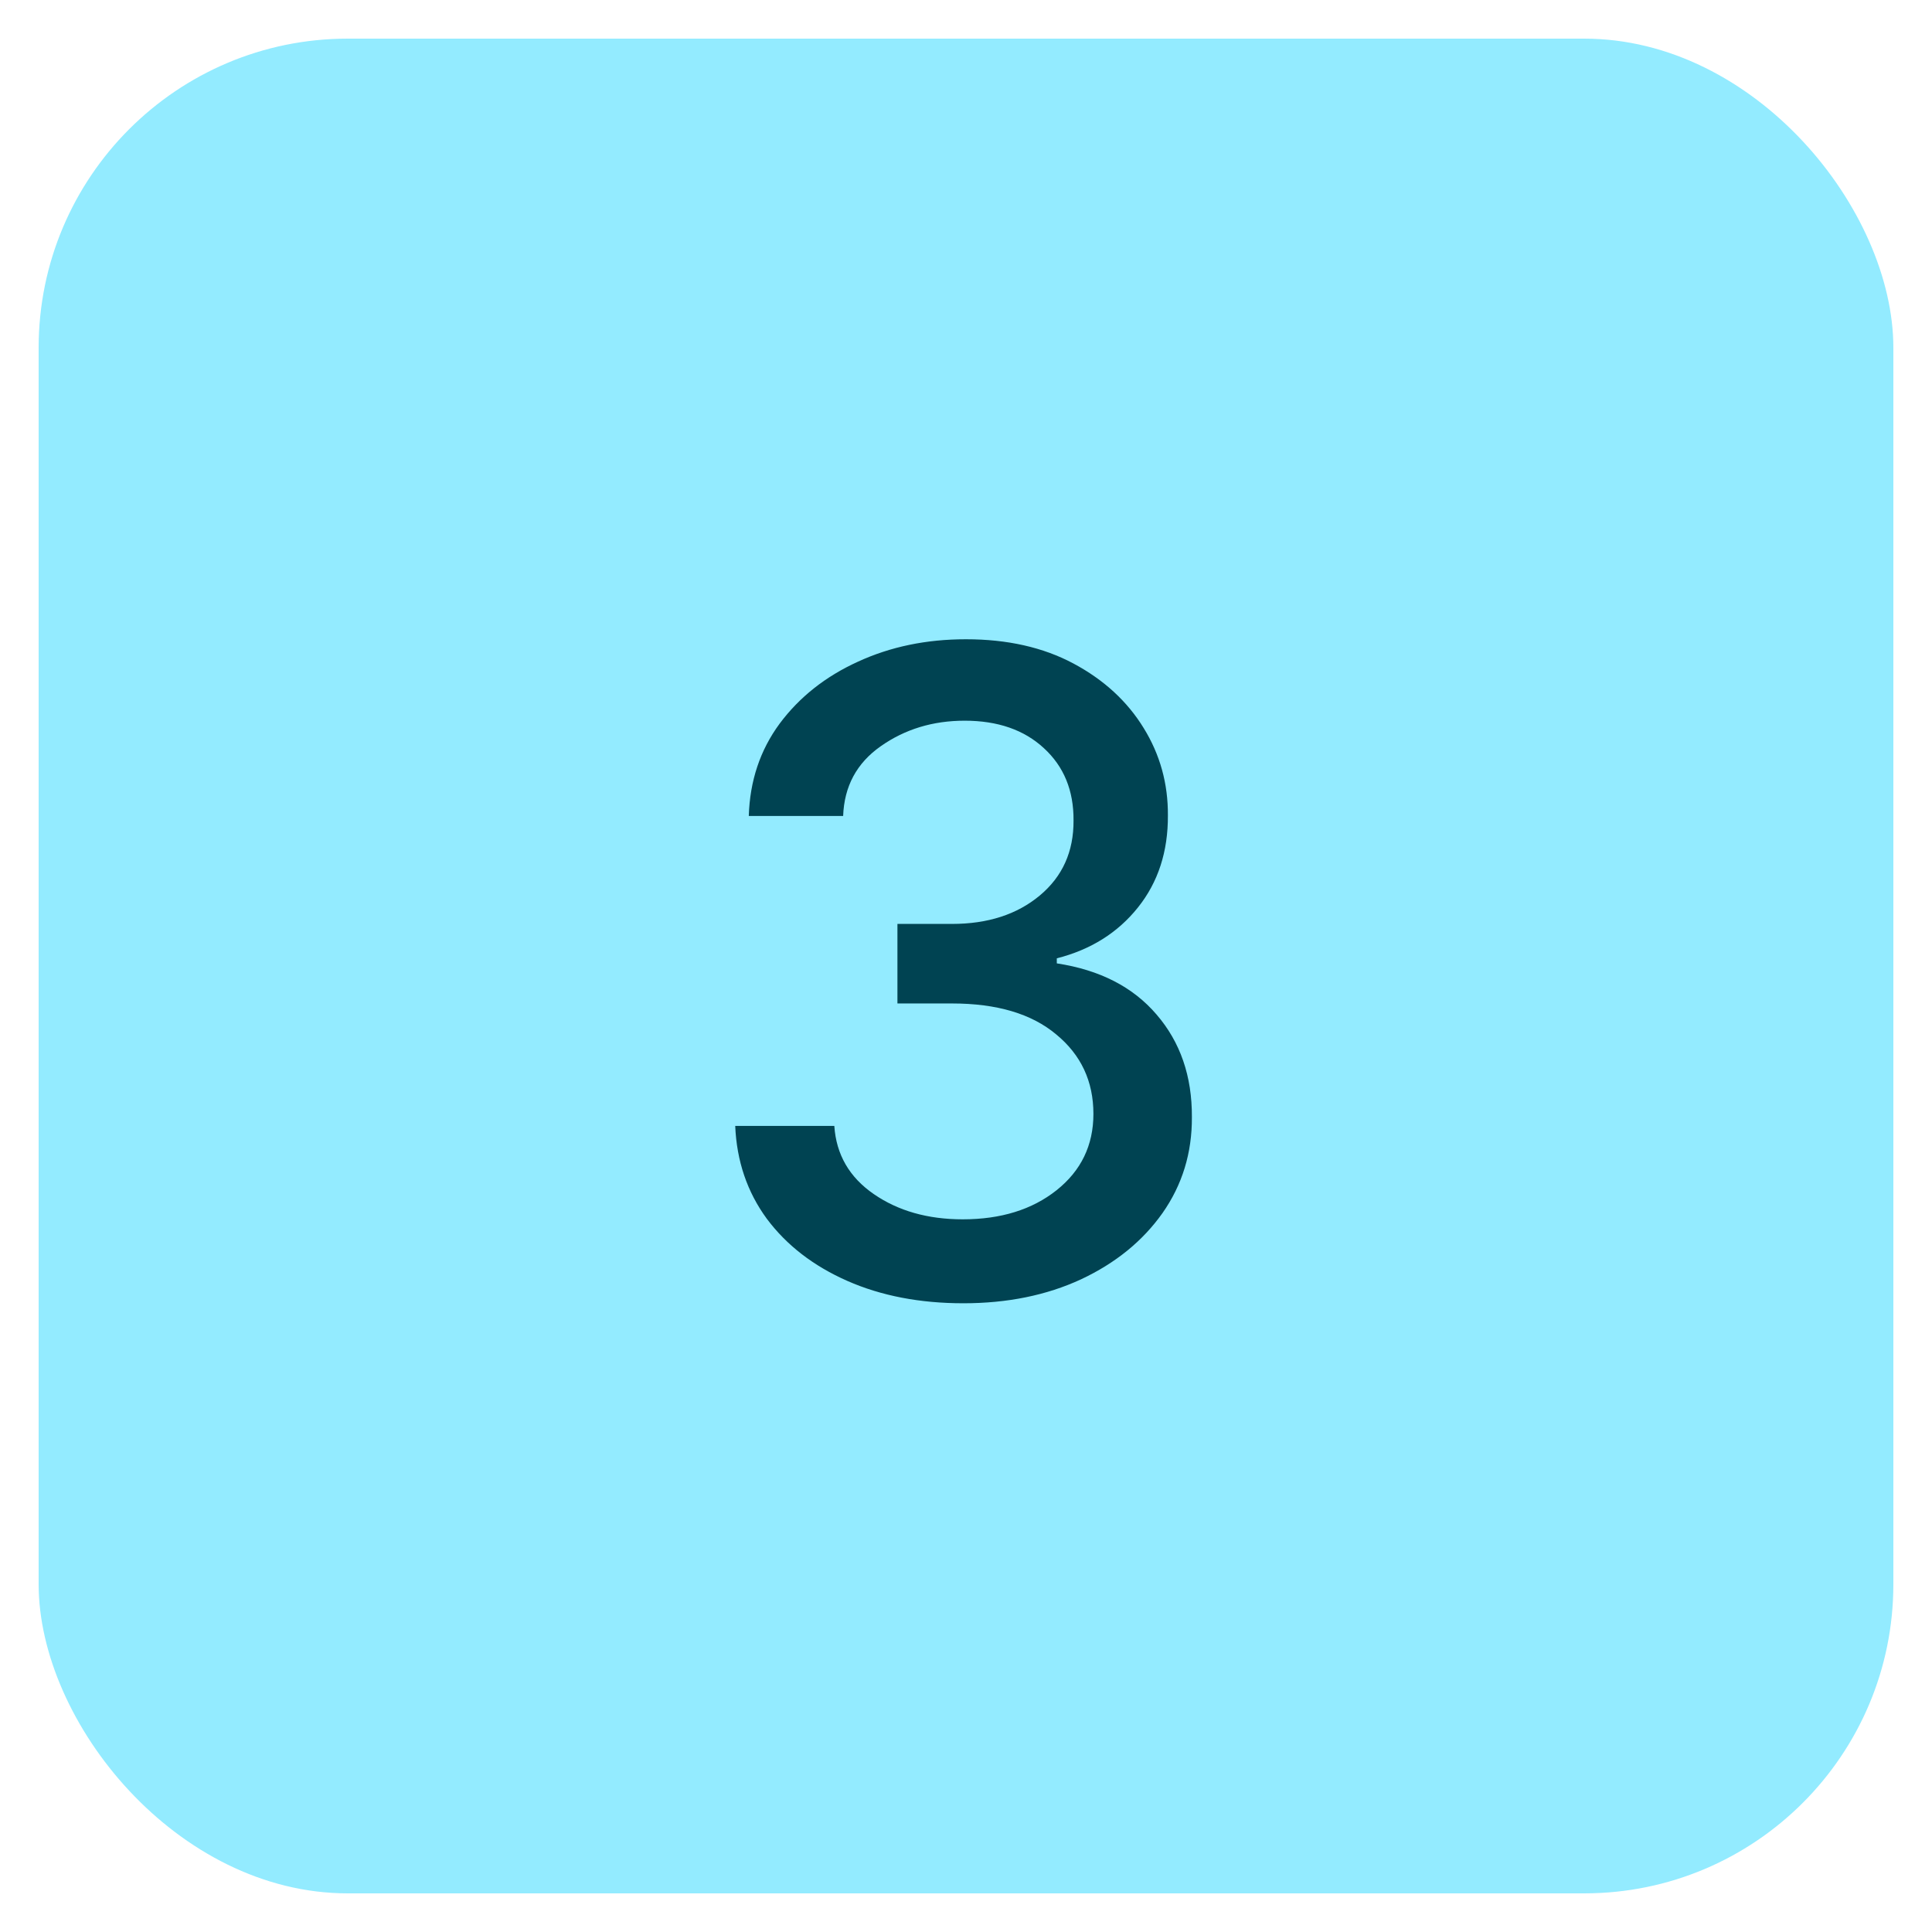
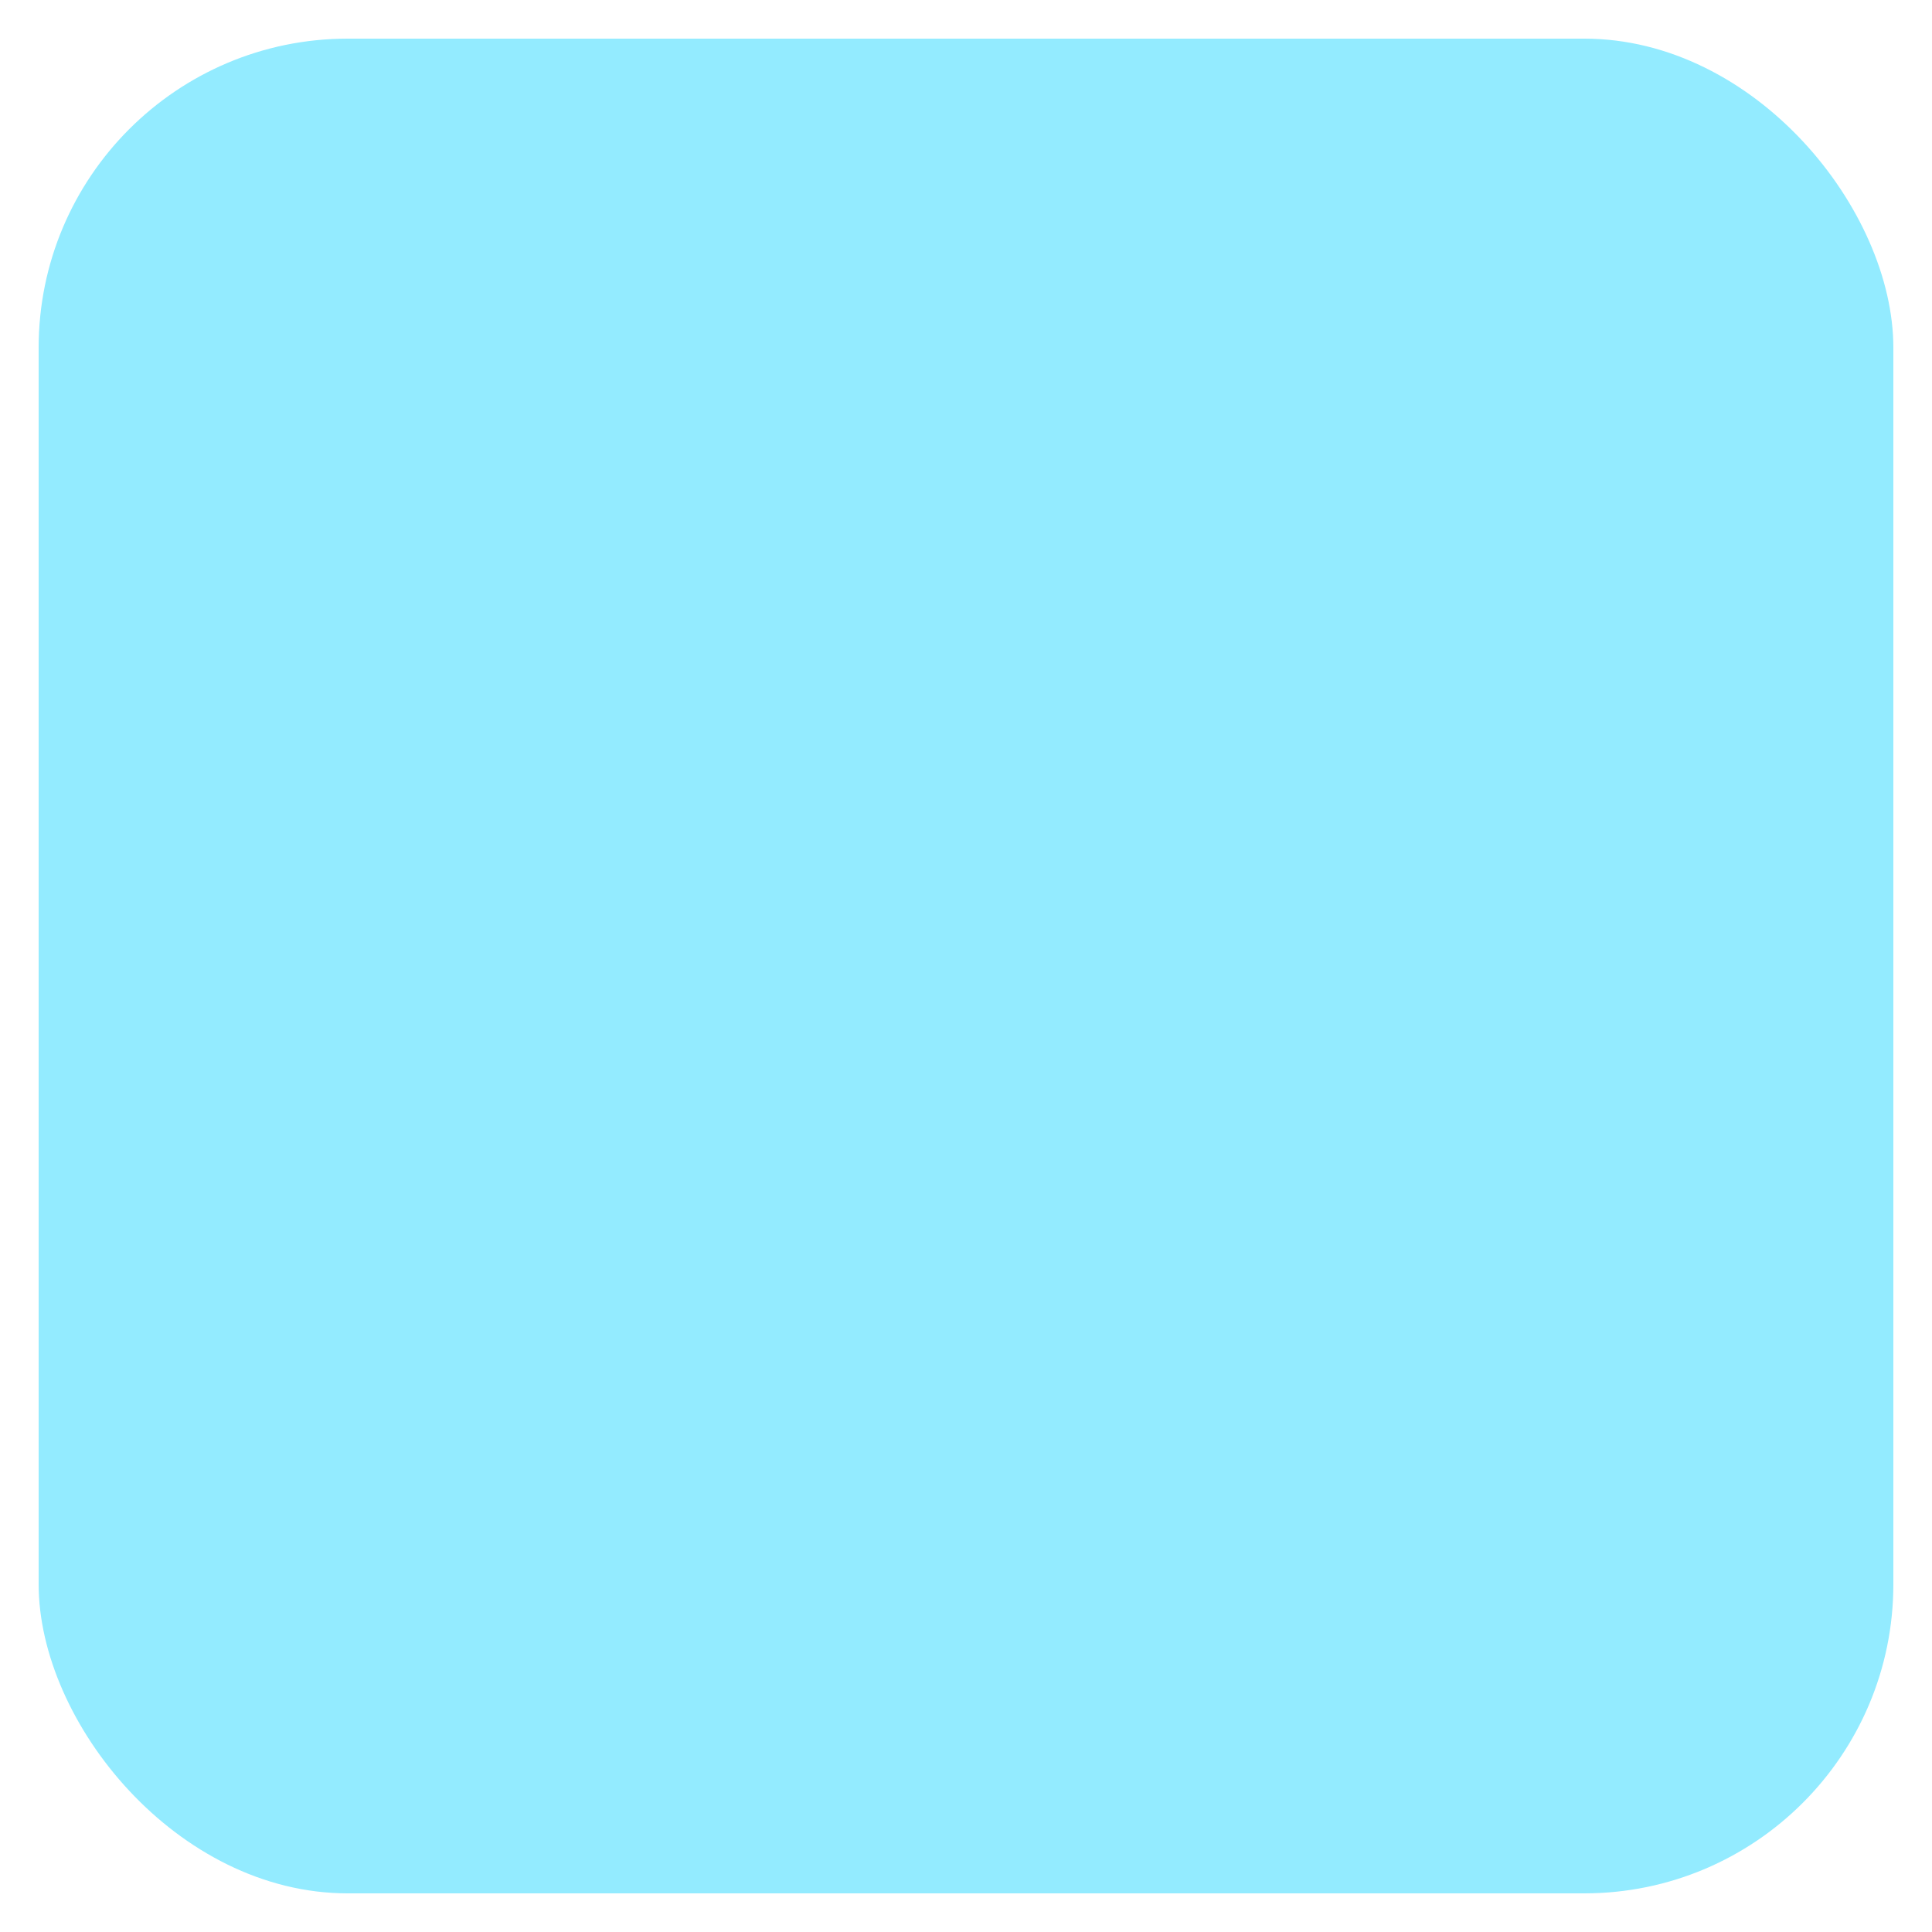
<svg xmlns="http://www.w3.org/2000/svg" width="100" height="100" viewBox="0 0 100 100" fill="none">
  <rect x="2" y="2" width="96" height="96" rx="16" fill="#93EBFF" />
-   <path d="M49.865 67.457C47.611 67.457 45.607 67.071 43.854 66.298C42.1 65.524 40.712 64.452 39.688 63.08C38.675 61.697 38.131 60.096 38.055 58.277H43.184C43.282 59.758 43.963 60.934 45.226 61.805C46.489 62.677 48.025 63.112 49.832 63.112C51.803 63.112 53.421 62.611 54.684 61.609C55.958 60.597 56.595 59.279 56.595 57.656C56.595 55.968 55.953 54.596 54.668 53.54C53.394 52.472 51.597 51.939 49.277 51.939H46.451V47.822H49.277C51.128 47.822 52.642 47.332 53.818 46.352C54.994 45.372 55.577 44.076 55.566 42.465C55.577 40.918 55.065 39.671 54.031 38.724C53.007 37.776 51.64 37.303 49.93 37.303C48.286 37.303 46.838 37.744 45.585 38.626C44.344 39.497 43.696 40.7 43.641 42.236H38.757C38.812 40.417 39.345 38.822 40.358 37.45C41.382 36.077 42.732 35.01 44.409 34.248C46.086 33.475 47.948 33.088 49.996 33.088C52.141 33.088 53.998 33.507 55.566 34.346C57.134 35.184 58.343 36.295 59.193 37.678C60.042 39.05 60.461 40.559 60.45 42.203C60.461 44.076 59.944 45.666 58.898 46.973C57.853 48.28 56.454 49.157 54.7 49.603V49.864C56.922 50.202 58.642 51.084 59.862 52.511C61.093 53.937 61.703 55.707 61.692 57.82C61.703 59.671 61.196 61.326 60.173 62.785C59.149 64.234 57.744 65.377 55.958 66.216C54.172 67.044 52.141 67.457 49.865 67.457Z" fill="#004352" />
</svg>